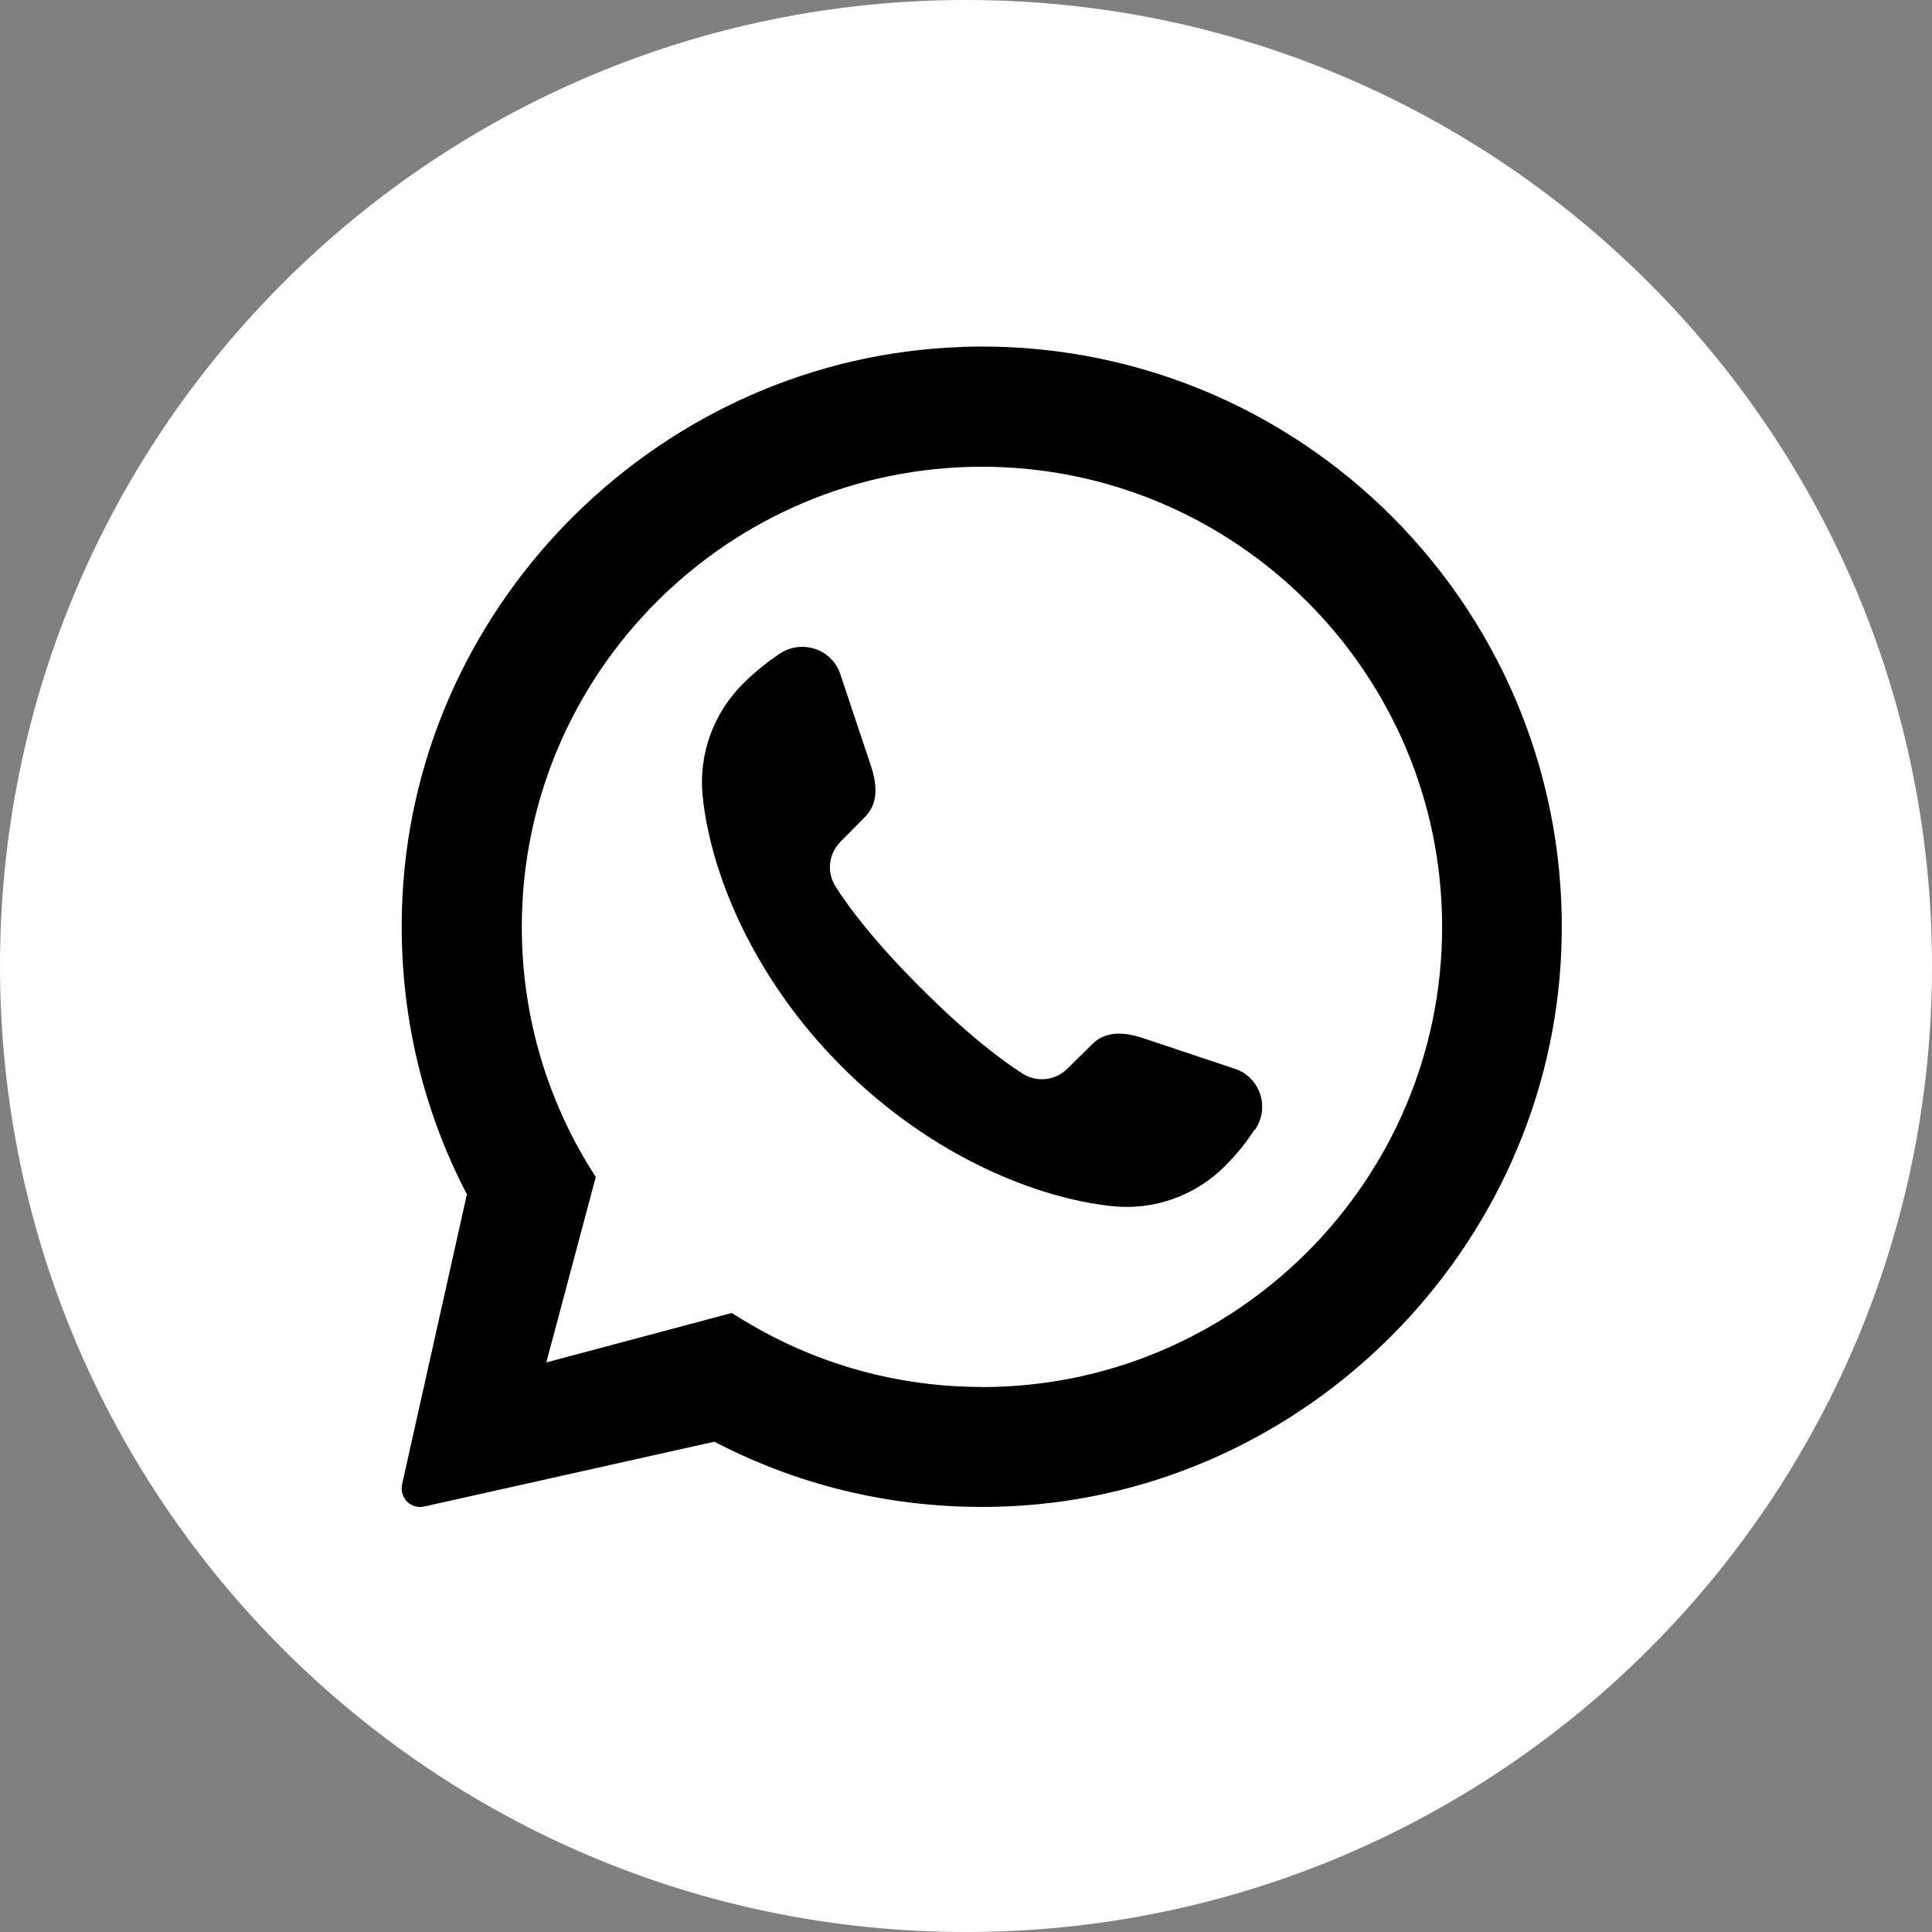
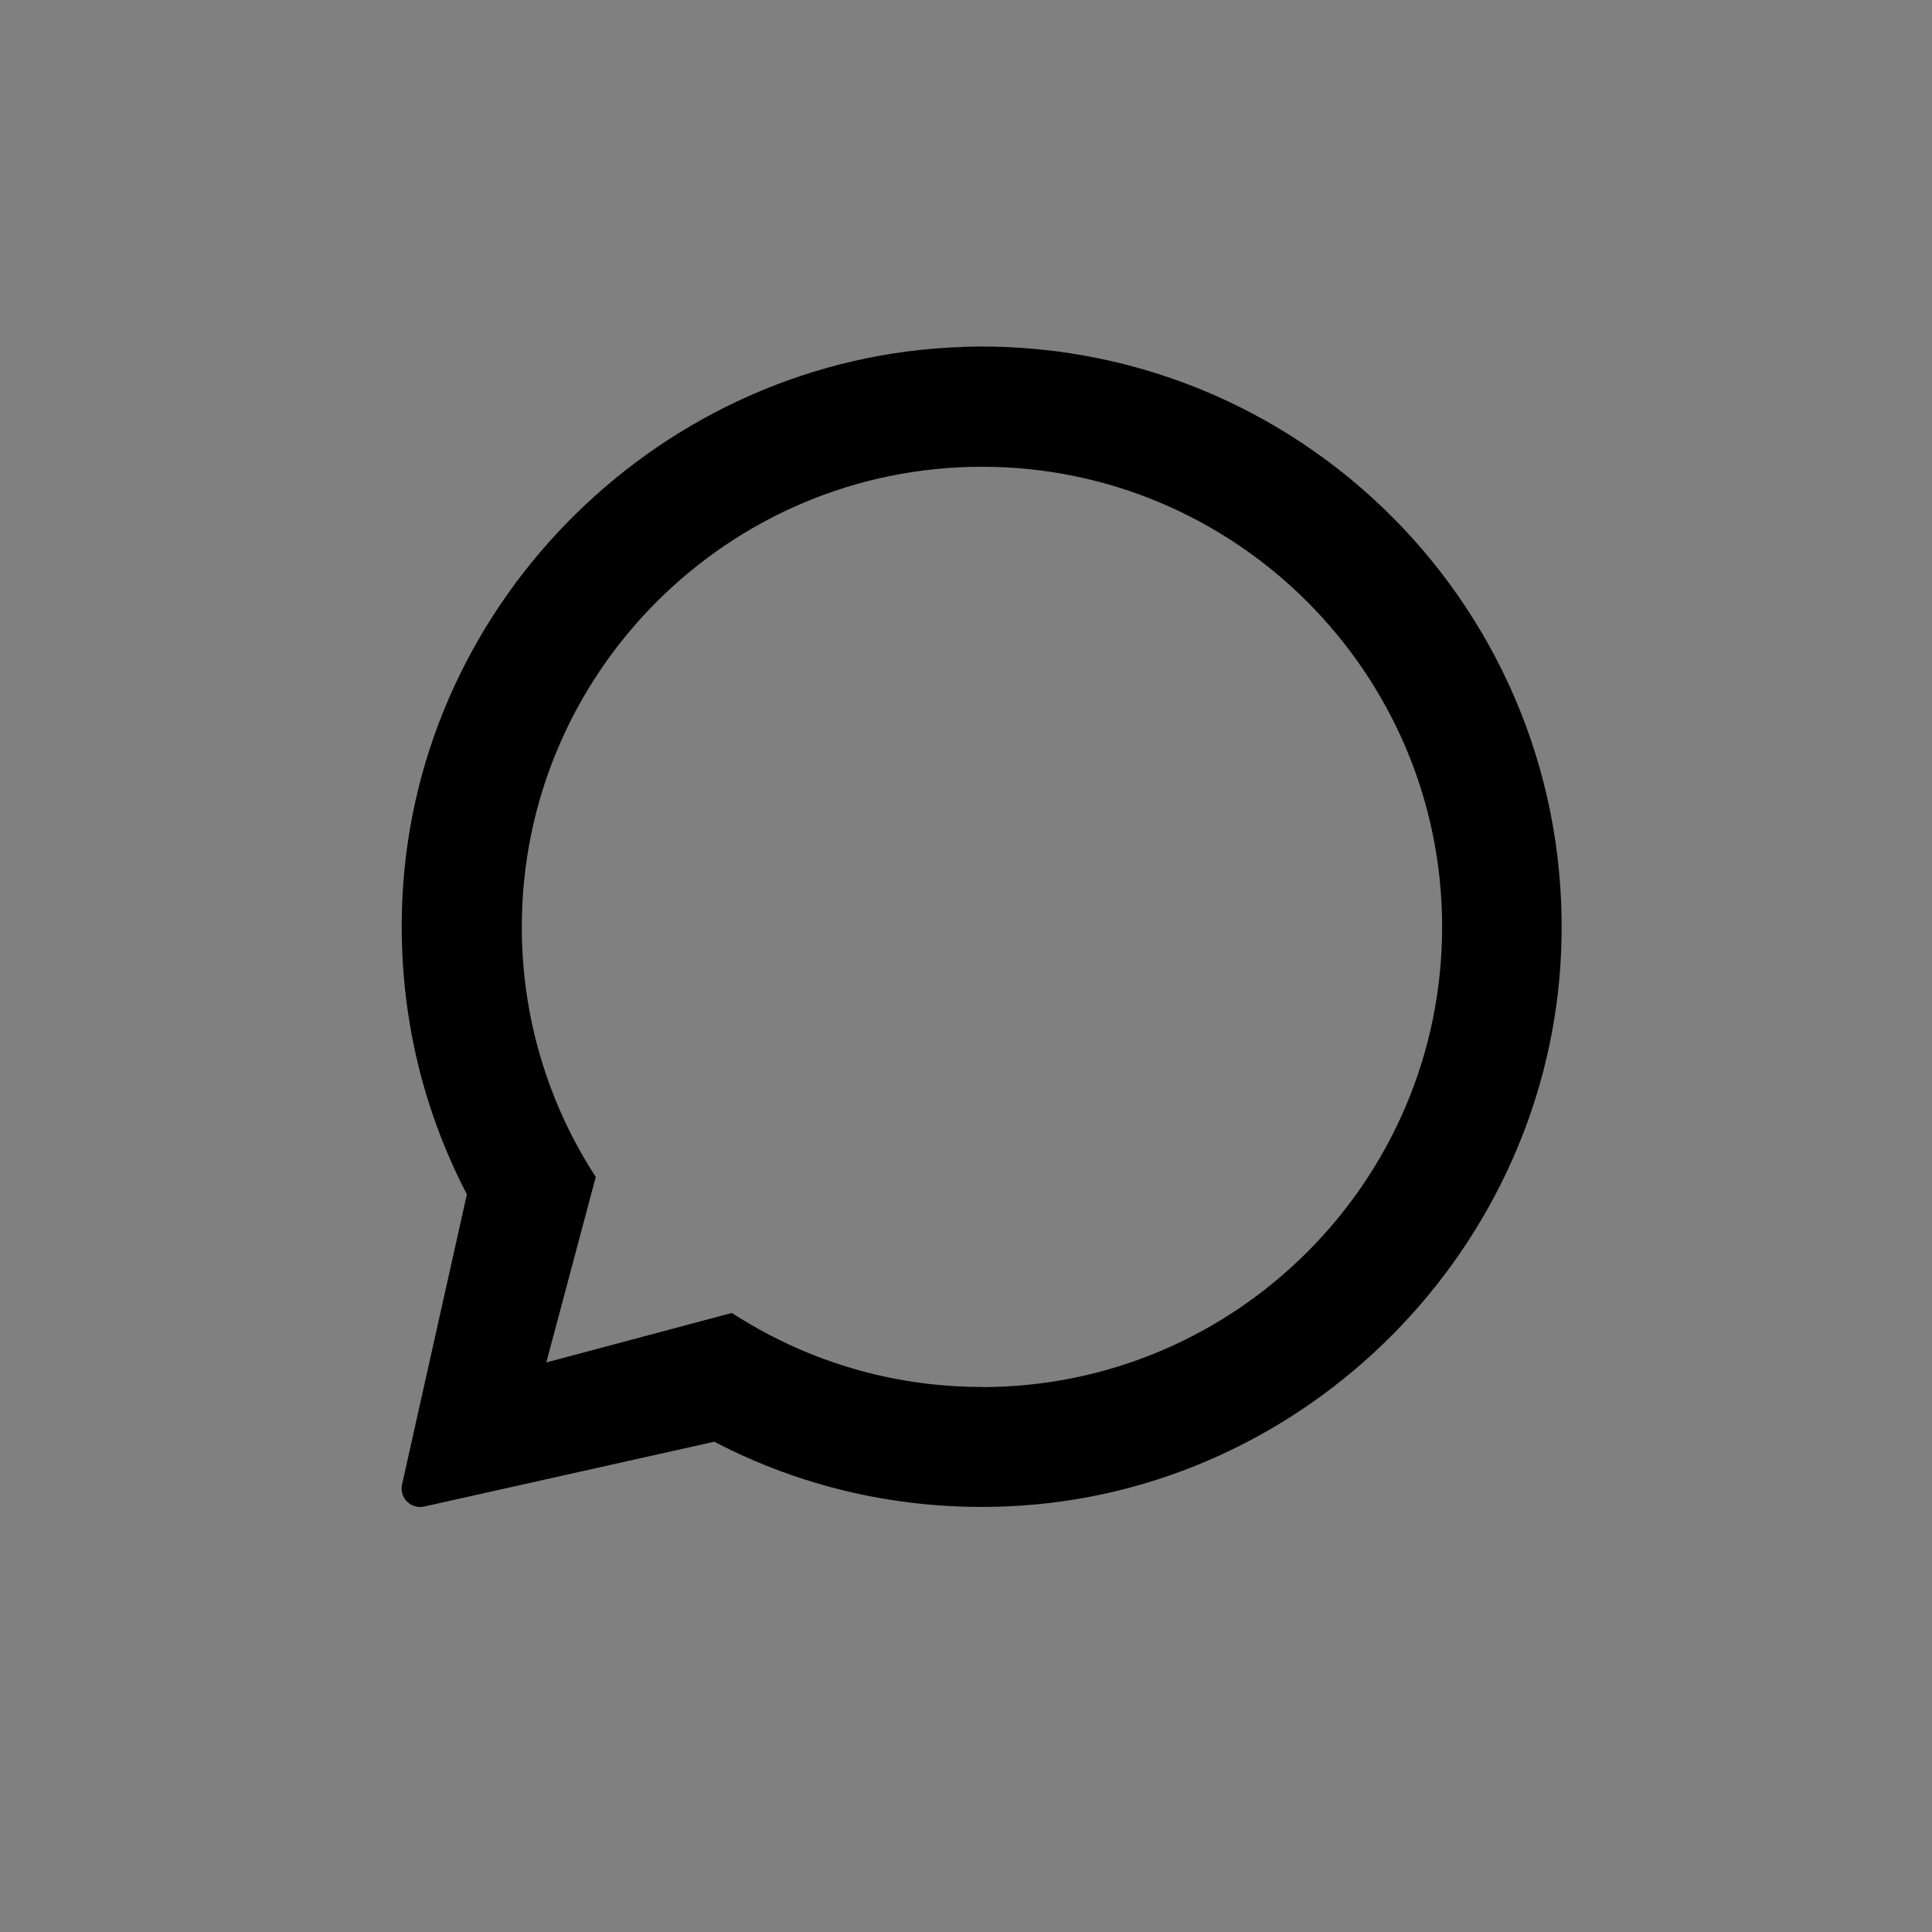
<svg xmlns="http://www.w3.org/2000/svg" id="DESIGNED_BY_FREEPIK" version="1.1" viewBox="0 0 137.92 137.92">
  <rect x="0" y="0" width="137.92" height="137.92" fill="#808080" stroke="none" />
  <defs>
    <style> .st0 { fill: #fff; } </style>
  </defs>
-   <path class="st0" d="M137.92,68.96c0,38.09-30.88,68.96-68.96,68.96h0C30.88,137.92,0,107.05,0,68.96h0C0,30.88,30.88,0,68.96,0h0c38.09,0,68.96,30.88,68.96,68.96h0Z" />
  <g>
-     <path d="M68.71,24.77c-21.31.69-38.92,17.95-39.98,39.25-.38,7.68,1.31,14.93,4.6,21.24l-4.63,20.72c-.2.94.63,1.77,1.57,1.57l20.72-4.63h.01c6.26,3.27,13.44,4.96,21.06,4.61,21.26-.98,38.58-18.46,39.4-39.73.93-24.09-18.71-43.82-42.76-43.04ZM70.09,99.01c-6.03,0-11.67-1.63-16.52-4.47-.46-.26-.9-.53-1.33-.81l-13.24,3.53,3.53-13.24c-3.34-5.14-5.28-11.27-5.28-17.85,0-18.11,14.74-32.85,32.85-32.85s32.85,14.74,32.85,32.85-14.74,32.85-32.85,32.85Z" />
-     <path d="M89.57,80.63c-.57.86-1.17,1.66-2.13,2.62-2.1,2.1-5.03,3.16-7.99,2.86-5.31-.54-12.86-3.48-19.34-9.95-6.49-6.49-9.42-14.03-9.95-19.34-.3-2.96.76-5.89,2.86-7.99.96-.96,1.76-1.56,2.62-2.15,1.59-1.07,3.75-.36,4.35,1.45l2.18,6.53c.6,1.79.33,2.92-.44,3.68l-1.73,1.75c-.86.86-1,2.19-.34,3.22.96,1.5,2.76,3.91,6.09,7.23,3.32,3.32,5.73,5.13,7.23,6.09,1.03.66,2.36.52,3.22-.34l1.75-1.73c.76-.77,1.89-1.05,3.68-.44l6.53,2.18c1.8.6,2.52,2.76,1.43,4.35Z" />
+     <path d="M68.71,24.77c-21.31.69-38.92,17.95-39.98,39.25-.38,7.68,1.31,14.93,4.6,21.24l-4.63,20.72c-.2.94.63,1.77,1.57,1.57l20.72-4.63c6.26,3.27,13.44,4.96,21.06,4.61,21.26-.98,38.58-18.46,39.4-39.73.93-24.09-18.71-43.82-42.76-43.04ZM70.09,99.01c-6.03,0-11.67-1.63-16.52-4.47-.46-.26-.9-.53-1.33-.81l-13.24,3.53,3.53-13.24c-3.34-5.14-5.28-11.27-5.28-17.85,0-18.11,14.74-32.85,32.85-32.85s32.85,14.74,32.85,32.85-14.74,32.85-32.85,32.85Z" />
  </g>
</svg>